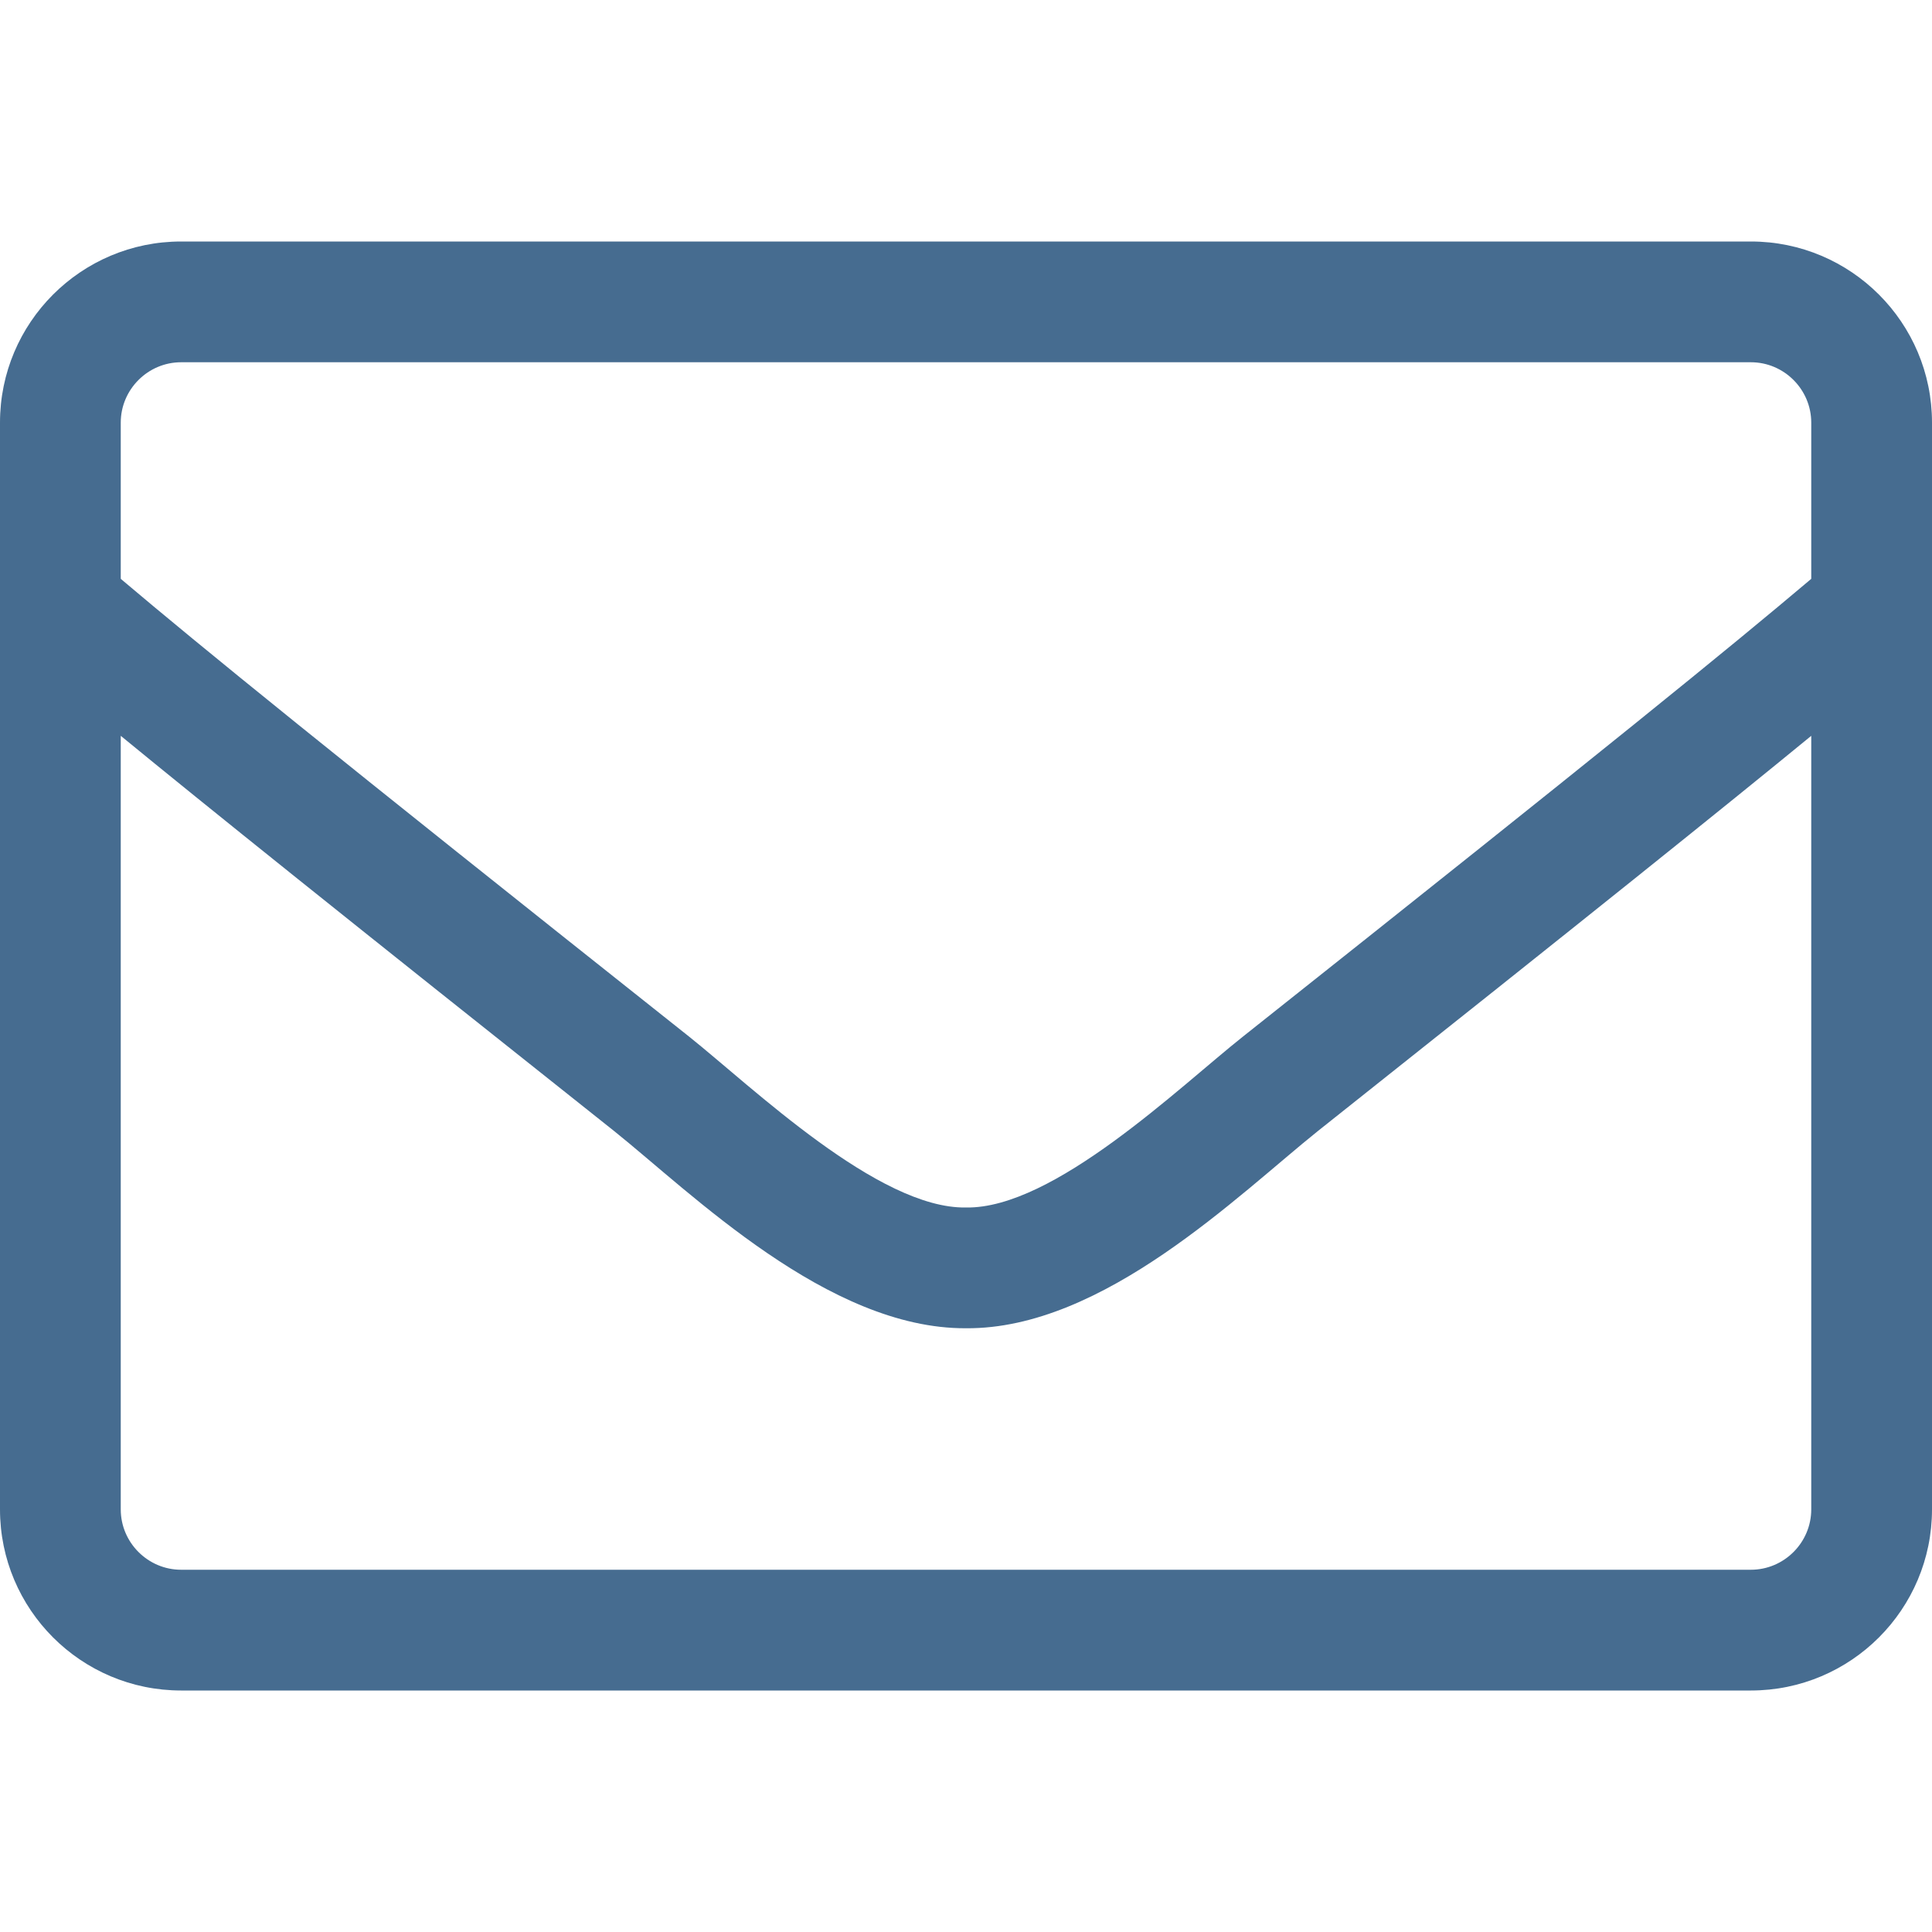
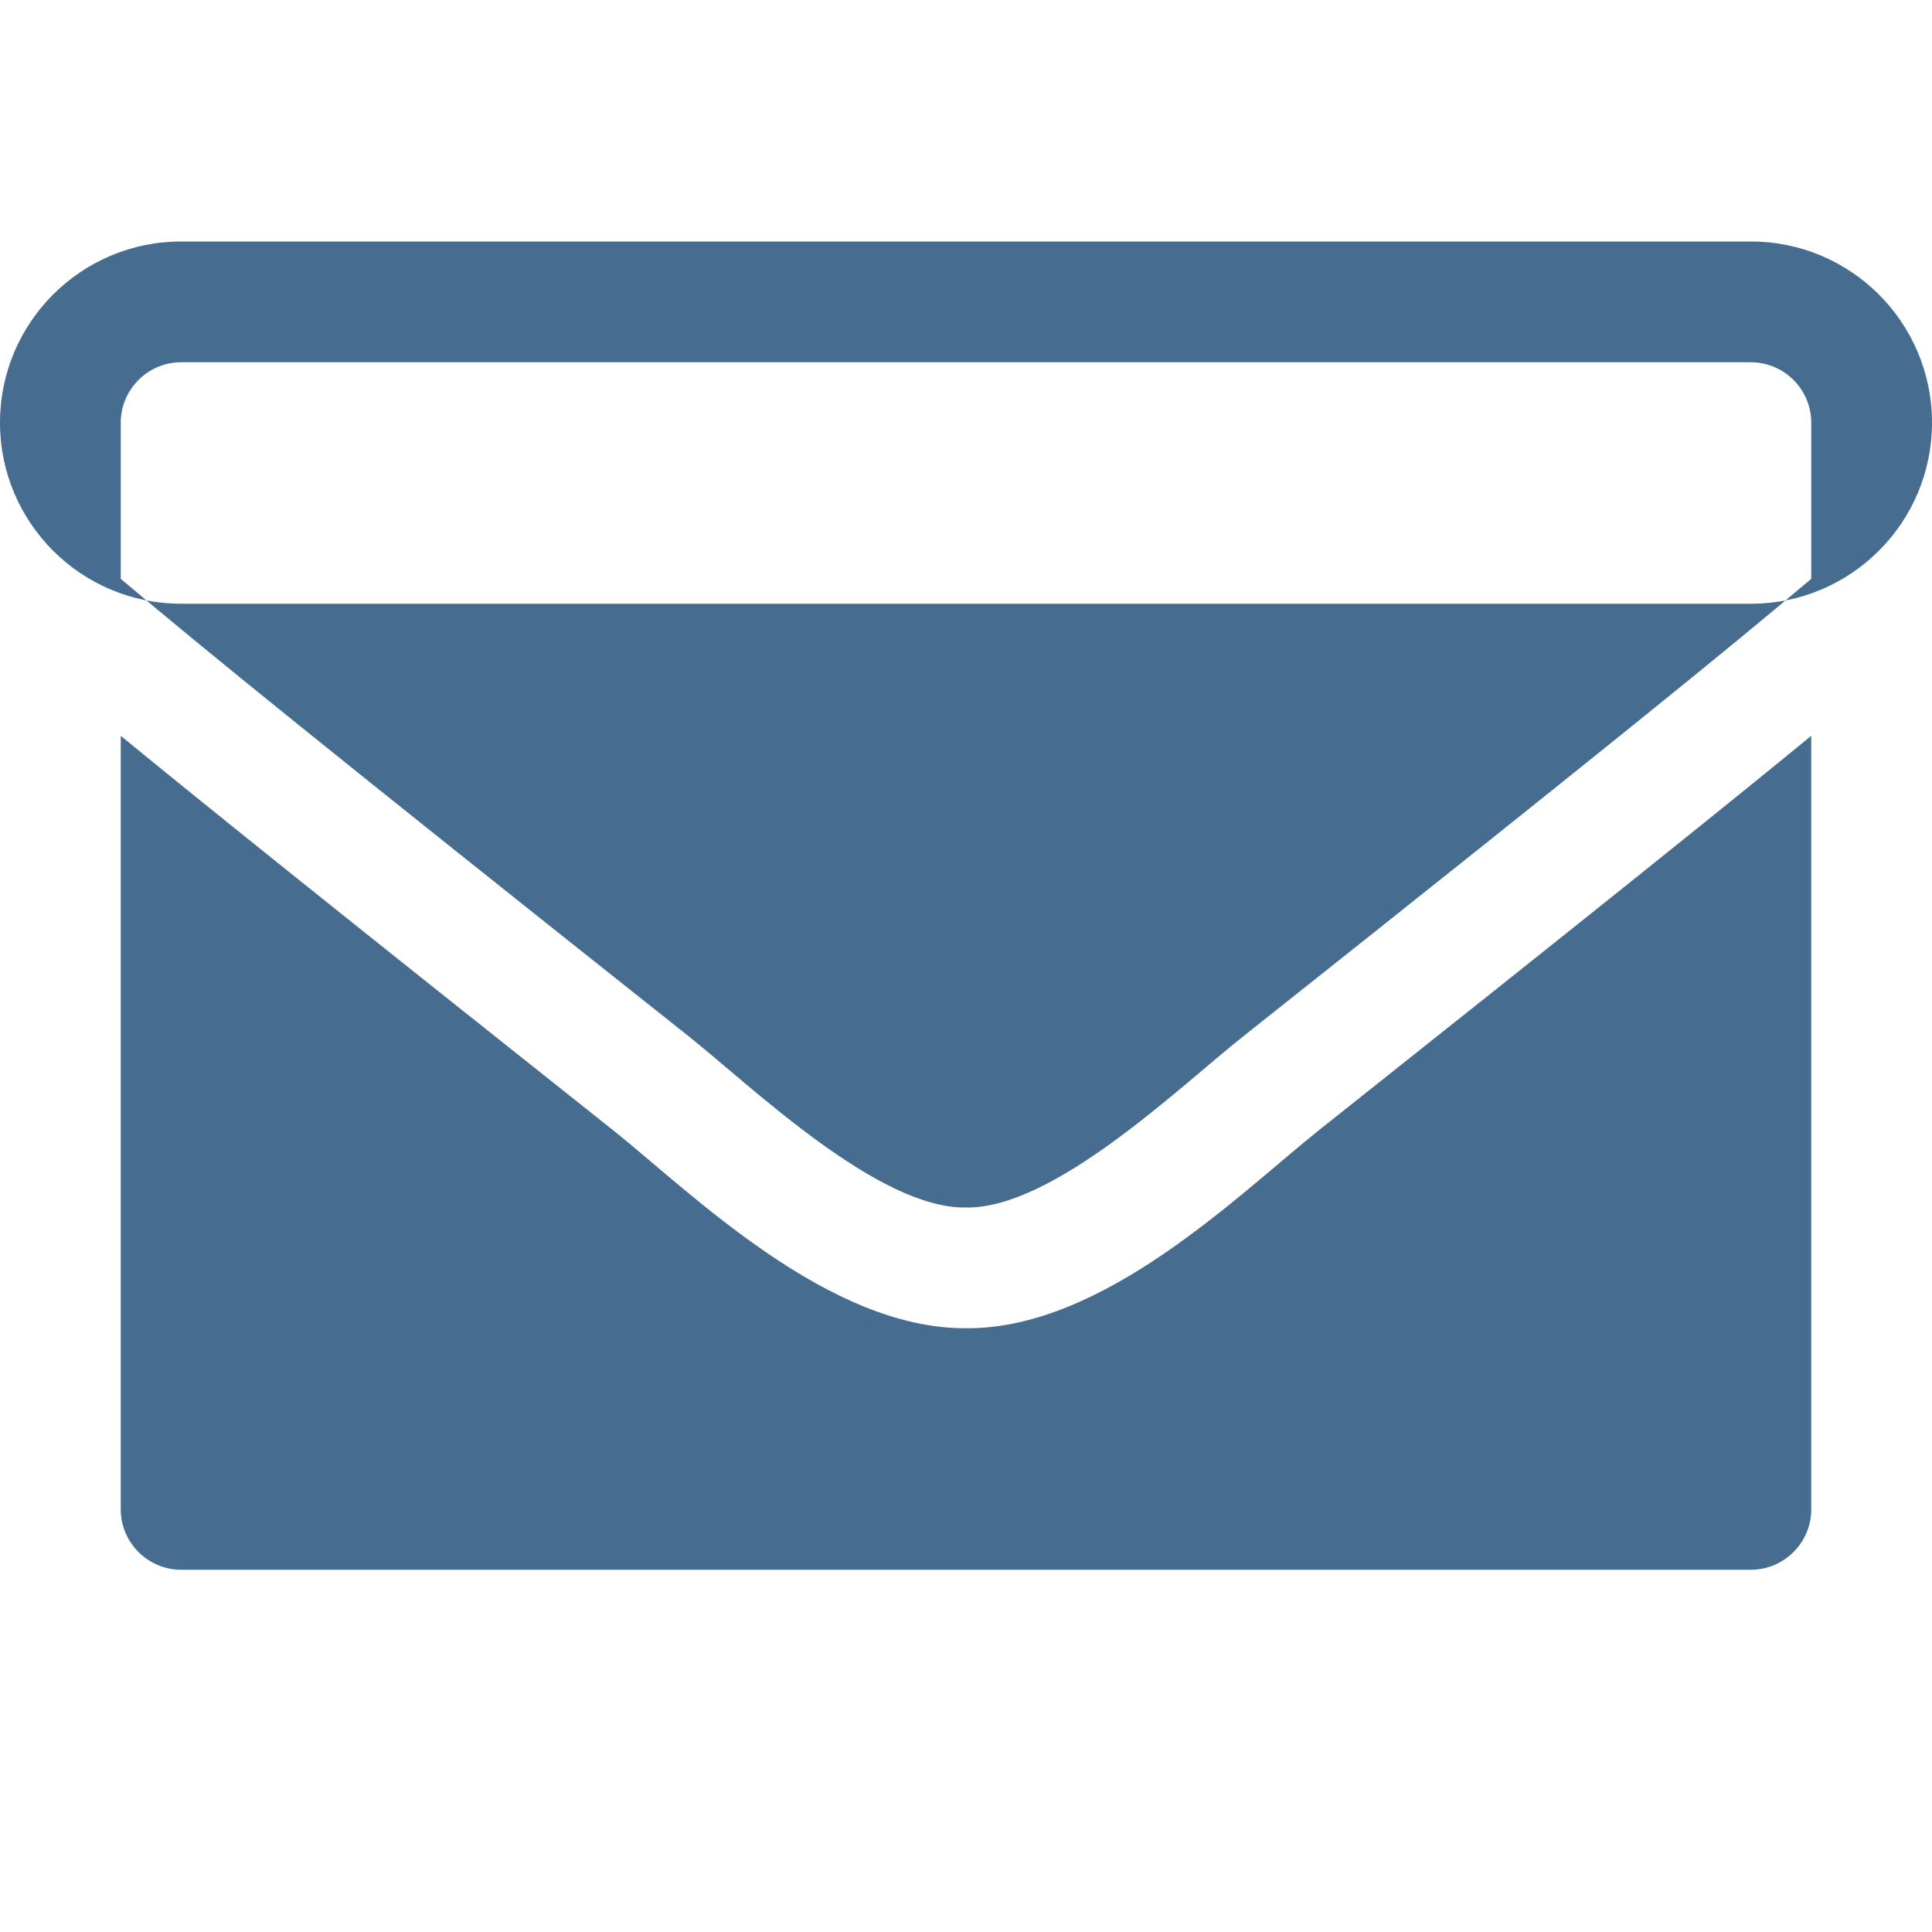
<svg xmlns="http://www.w3.org/2000/svg" aria-hidden="true" focusable="false" data-prefix="fal" data-icon="envelope" class="svg-inline--fa fa-envelope fa-w-16" role="img" viewBox="0 0 512 512">
-   <path fill="#466C90" d="M464 64H48C21.5 64 0 85.5 0 112v288c0 26.5 21.5 48 48 48h416c26.5 0 48-21.5 48-48V112c0-26.5-21.5-48-48-48zM48 96h416c8.8 0 16 7.2 16 16v41.4c-21.9 18.5-53.2 44-150.6 121.3-16.9 13.4-50.2 45.7-73.4 45.3-23.2.4-56.6-31.9-73.4-45.3C85.2 197.4 53.9 171.9 32 153.4V112c0-8.8 7.2-16 16-16zm416 320H48c-8.8 0-16-7.2-16-16V195c22.8 18.7 58.8 47.6 130.7 104.7 20.5 16.4 56.7 52.5 93.3 52.3 36.4.3 72.3-35.5 93.3-52.3 71.9-57.1 107.9-86 130.7-104.7v205c0 8.8-7.2 16-16 16z" />
+   <path fill="#466C90" d="M464 64H48C21.5 64 0 85.5 0 112c0 26.5 21.5 48 48 48h416c26.5 0 48-21.5 48-48V112c0-26.5-21.5-48-48-48zM48 96h416c8.8 0 16 7.2 16 16v41.4c-21.9 18.5-53.2 44-150.6 121.3-16.9 13.4-50.2 45.7-73.4 45.3-23.2.4-56.6-31.9-73.4-45.3C85.2 197.4 53.9 171.9 32 153.4V112c0-8.8 7.2-16 16-16zm416 320H48c-8.8 0-16-7.2-16-16V195c22.8 18.7 58.8 47.6 130.7 104.7 20.5 16.4 56.7 52.5 93.3 52.3 36.4.3 72.3-35.5 93.3-52.3 71.9-57.1 107.9-86 130.7-104.7v205c0 8.8-7.2 16-16 16z" />
</svg>